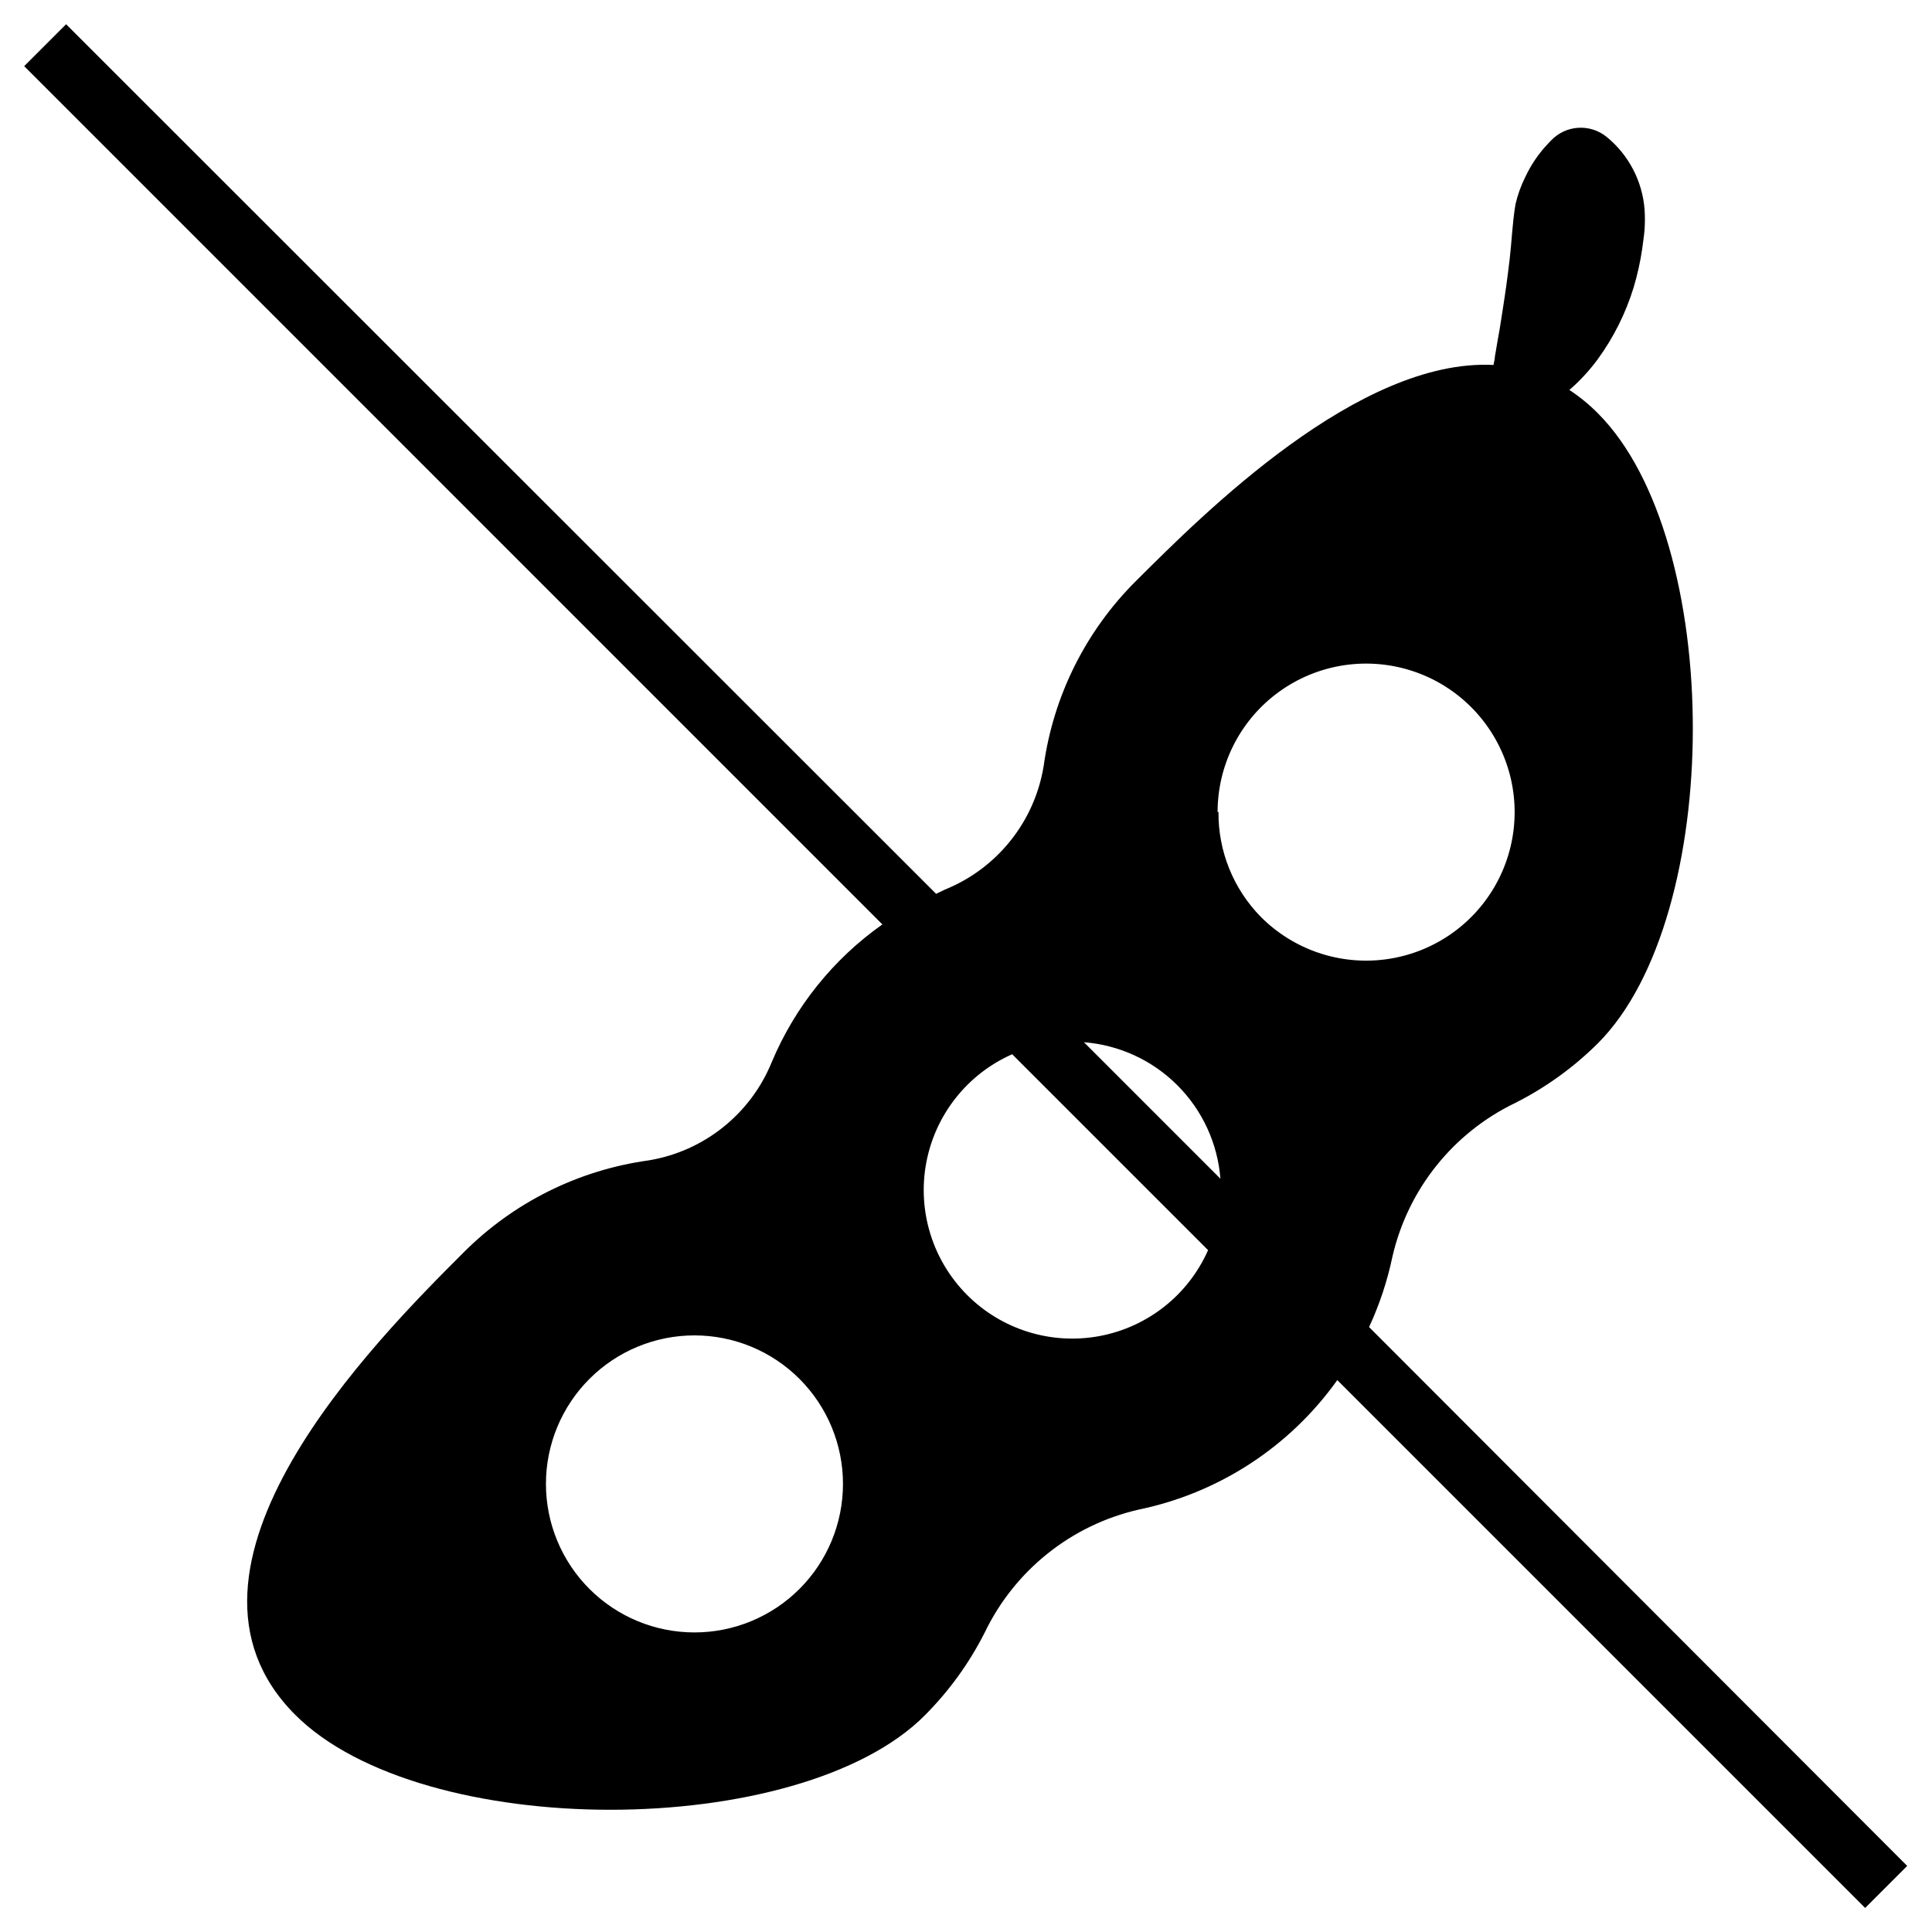
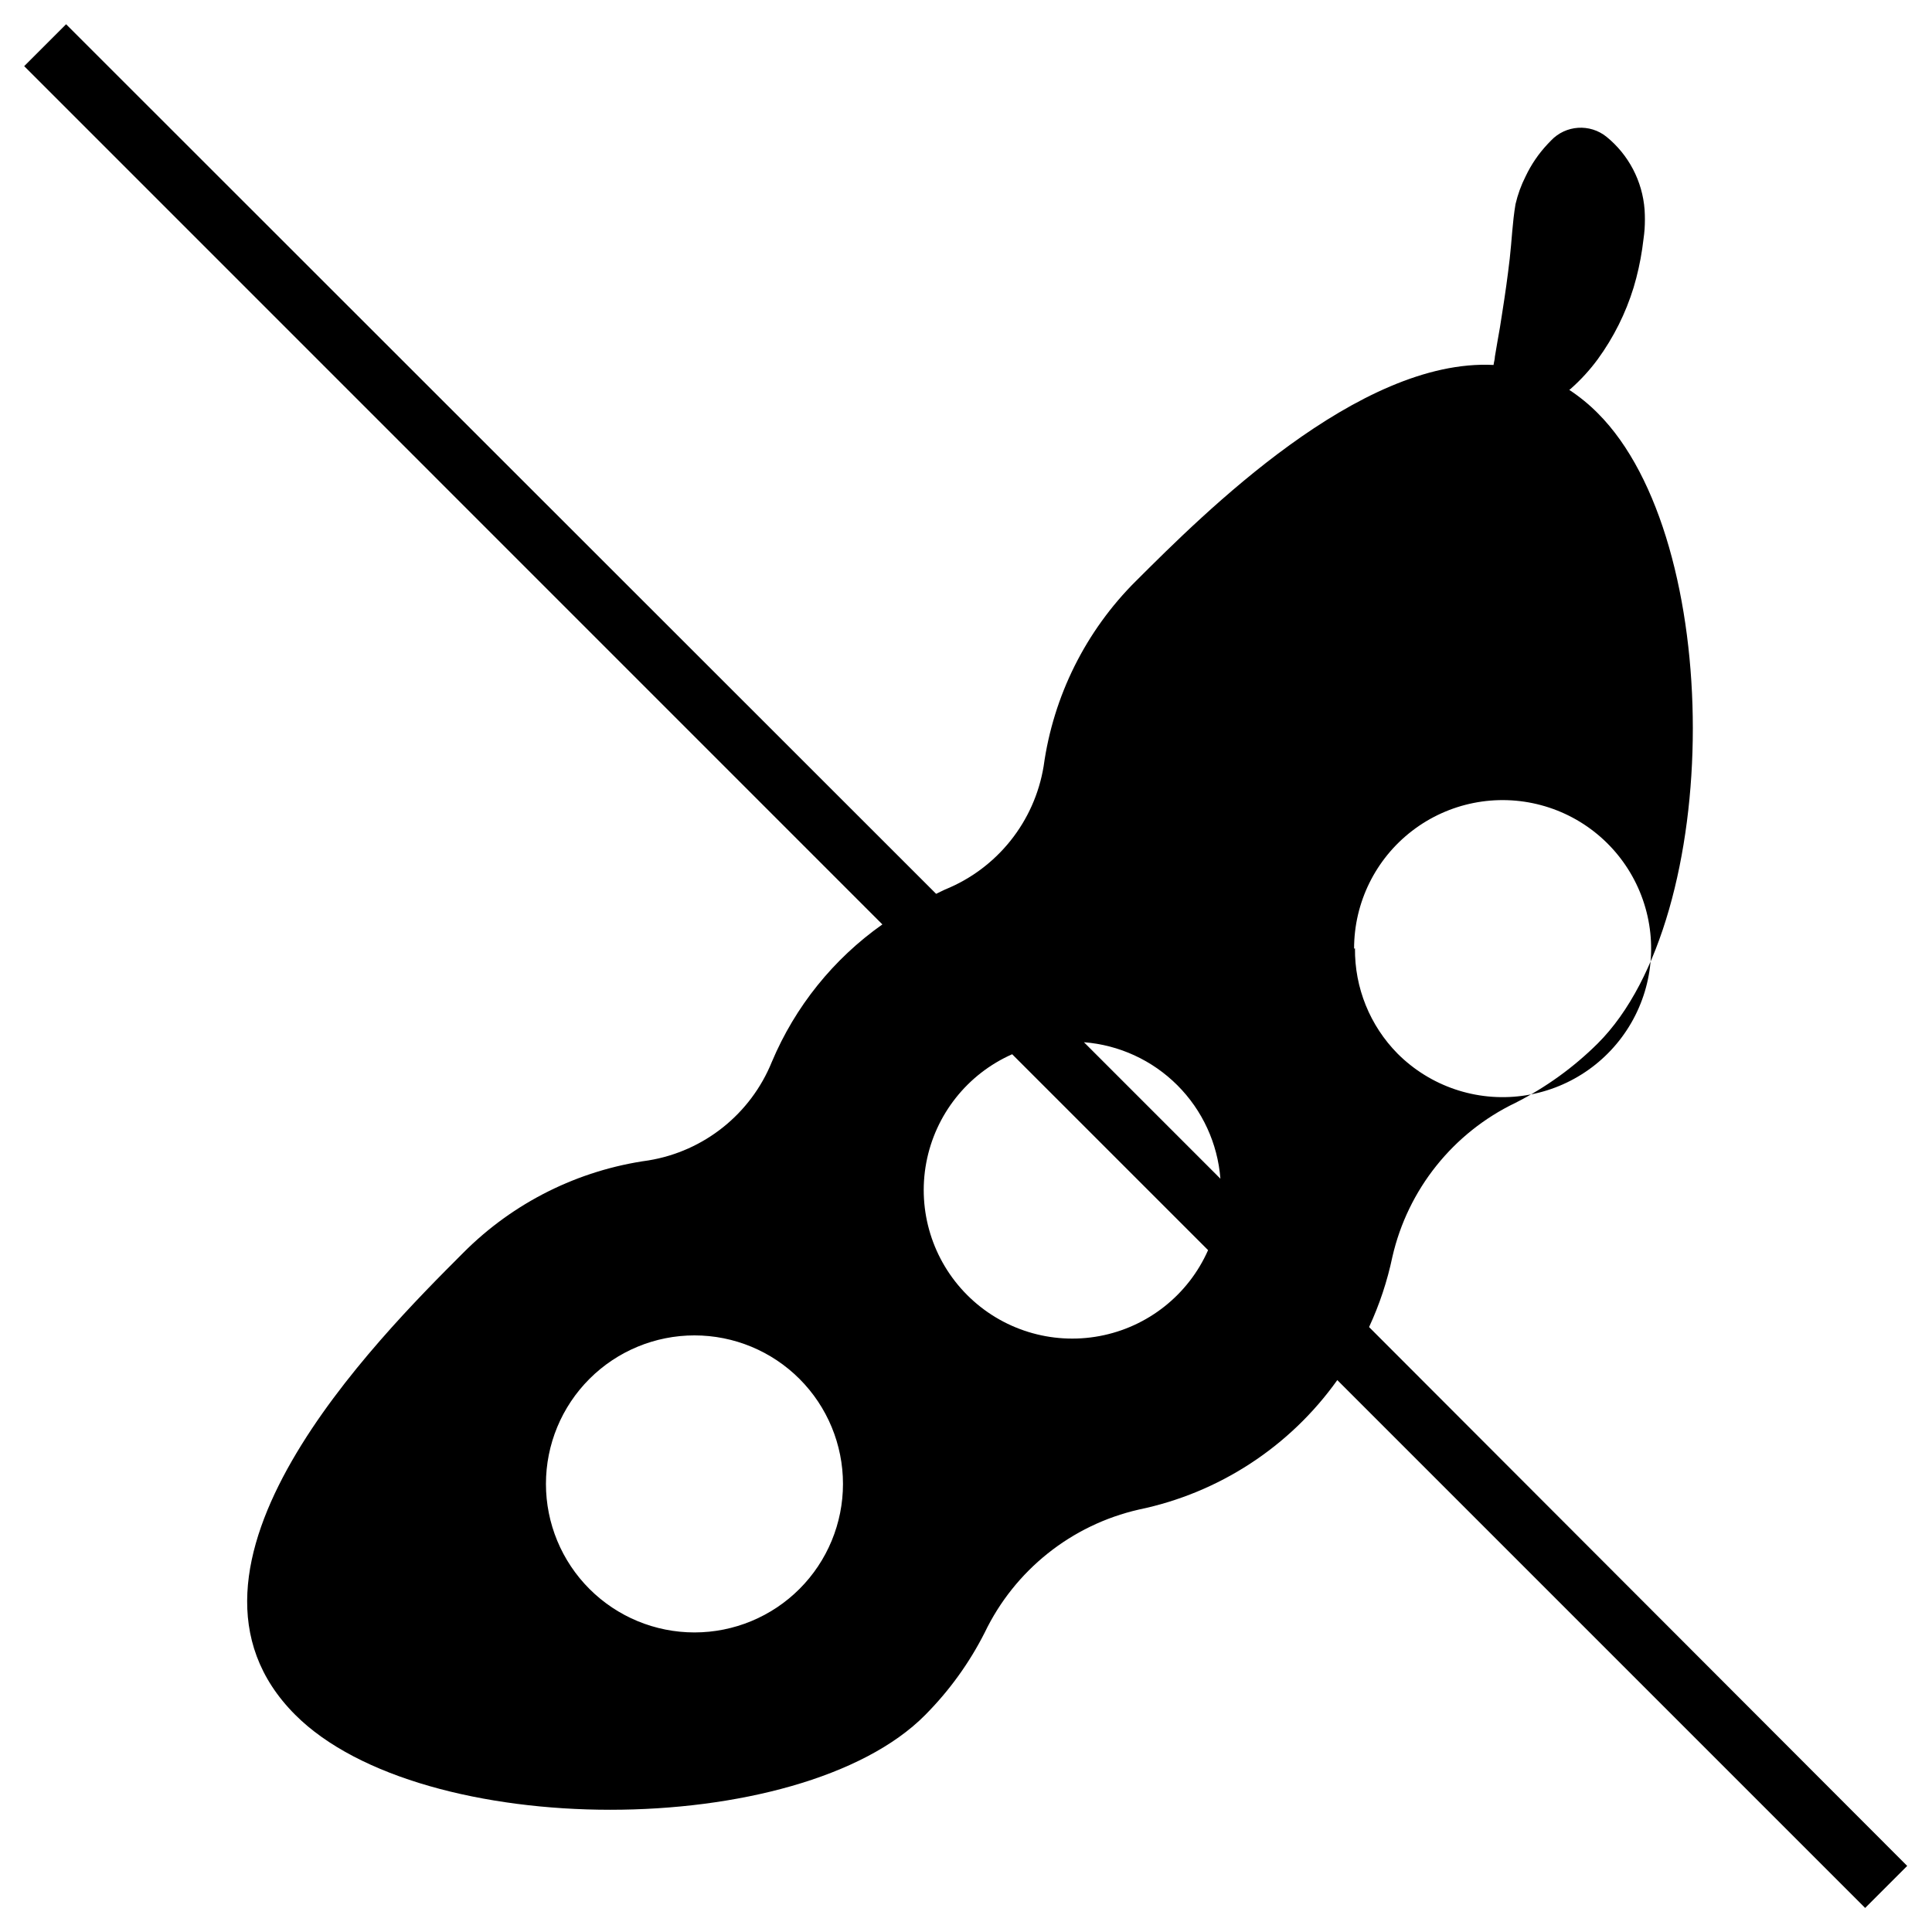
<svg xmlns="http://www.w3.org/2000/svg" fill="#000000" width="800px" height="800px" version="1.1" viewBox="144 144 512 512">
-   <path d="m377.84 388.98c-12.977 9.156-23.121 21.773-29.285 36.41-5.598 13.82-17.992 23.723-32.707 26.133-18.602 2.57-35.844 11.172-49.082 24.484-22.828 22.828-83.484 83.484-44.516 122.45 16.766 16.766 50.145 25.152 83.484 25.152s66.914-8.383 83.484-25.152h-0.004c6.356-6.398 11.672-13.758 15.742-21.805 7.938-16.512 22.961-28.508 40.816-32.594 21.242-4.394 40.039-16.652 52.625-34.32l139.89 139.89 11.141-11.141-142.61-142.8c2.762-5.949 4.836-12.199 6.18-18.617 4.094-17.863 16.105-32.891 32.633-40.816 8.047-4.074 15.406-9.387 21.805-15.746 33.574-33.535 33.574-133.43 0-167-2.301-2.316-4.832-4.387-7.559-6.18l0.355-0.277v0.004c2.672-2.363 5.09-5 7.203-7.875 4.188-5.754 7.394-12.164 9.484-18.969 1.012-3.367 1.773-6.801 2.285-10.273 0.195-1.73 0.512-3.465 0.629-5.195 0.113-1.73 0.113-3.469 0-5.195-0.57-7.539-4.215-14.516-10.078-19.289-4.41-3.562-10.82-3.137-14.719 0.984l-0.906 0.945c-2.375 2.527-4.34 5.41-5.824 8.543-1.184 2.336-2.082 4.809-2.676 7.359-0.828 4.879-0.984 9.645-1.535 14.445-0.551 4.801-1.219 9.523-2.008 14.484-0.355 2.481-0.789 5-1.258 7.559l-0.668 3.938c0 0.707-0.277 1.496-0.355 2.203-35.699-1.812-76.832 39.359-94.738 57.23l-0.004-0.004c-13.316 13.238-21.918 30.48-24.484 49.082-2.41 14.715-12.312 27.109-26.133 32.707-0.828 0.355-1.574 0.789-2.363 1.141l-230.57-230.45-11.102 11.102zm-21.965 176.1c-7.379 7.383-17.391 11.531-27.832 11.531-10.438 0.004-20.453-4.144-27.832-11.523-7.383-7.383-11.531-17.395-11.531-27.836 0-10.438 4.148-20.449 11.531-27.832 7.379-7.383 17.395-11.527 27.832-11.527 10.441 0 20.453 4.148 27.832 11.531 7.379 7.383 11.523 17.391 11.523 27.828s-4.144 20.449-11.523 27.828zm108.28-89.781c-5.25 11.875-16.016 20.395-28.777 22.773-12.758 2.383-25.875-1.68-35.051-10.859-9.18-9.18-13.242-22.293-10.863-35.051 2.383-12.762 10.902-23.527 22.773-28.777zm-32.906-55.105v0.004c9.352 0.73 18.133 4.777 24.766 11.406 6.629 6.633 10.676 15.414 11.406 24.766zm35.426-60.969v0.004c-0.004-12.238 5.684-23.781 15.391-31.23 9.707-7.453 22.328-9.965 34.148-6.801 11.82 3.164 21.496 11.648 26.18 22.953 4.688 11.305 3.848 24.145-2.269 34.742-6.117 10.598-16.816 17.75-28.945 19.348-12.133 1.602-24.32-2.535-32.973-11.184-7.336-7.426-11.402-17.473-11.297-27.906z" />
+   <path d="m377.84 388.98c-12.977 9.156-23.121 21.773-29.285 36.41-5.598 13.82-17.992 23.723-32.707 26.133-18.602 2.57-35.844 11.172-49.082 24.484-22.828 22.828-83.484 83.484-44.516 122.45 16.766 16.766 50.145 25.152 83.484 25.152s66.914-8.383 83.484-25.152h-0.004c6.356-6.398 11.672-13.758 15.742-21.805 7.938-16.512 22.961-28.508 40.816-32.594 21.242-4.394 40.039-16.652 52.625-34.32l139.89 139.89 11.141-11.141-142.61-142.8c2.762-5.949 4.836-12.199 6.18-18.617 4.094-17.863 16.105-32.891 32.633-40.816 8.047-4.074 15.406-9.387 21.805-15.746 33.574-33.535 33.574-133.43 0-167-2.301-2.316-4.832-4.387-7.559-6.18l0.355-0.277v0.004c2.672-2.363 5.09-5 7.203-7.875 4.188-5.754 7.394-12.164 9.484-18.969 1.012-3.367 1.773-6.801 2.285-10.273 0.195-1.73 0.512-3.465 0.629-5.195 0.113-1.73 0.113-3.469 0-5.195-0.57-7.539-4.215-14.516-10.078-19.289-4.41-3.562-10.82-3.137-14.719 0.984l-0.906 0.945c-2.375 2.527-4.34 5.41-5.824 8.543-1.184 2.336-2.082 4.809-2.676 7.359-0.828 4.879-0.984 9.645-1.535 14.445-0.551 4.801-1.219 9.523-2.008 14.484-0.355 2.481-0.789 5-1.258 7.559l-0.668 3.938c0 0.707-0.277 1.496-0.355 2.203-35.699-1.812-76.832 39.359-94.738 57.23l-0.004-0.004c-13.316 13.238-21.918 30.48-24.484 49.082-2.41 14.715-12.312 27.109-26.133 32.707-0.828 0.355-1.574 0.789-2.363 1.141l-230.57-230.45-11.102 11.102zm-21.965 176.1c-7.379 7.383-17.391 11.531-27.832 11.531-10.438 0.004-20.453-4.144-27.832-11.523-7.383-7.383-11.531-17.395-11.531-27.836 0-10.438 4.148-20.449 11.531-27.832 7.379-7.383 17.395-11.527 27.832-11.527 10.441 0 20.453 4.148 27.832 11.531 7.379 7.383 11.523 17.391 11.523 27.828s-4.144 20.449-11.523 27.828zm108.28-89.781c-5.25 11.875-16.016 20.395-28.777 22.773-12.758 2.383-25.875-1.68-35.051-10.859-9.18-9.18-13.242-22.293-10.863-35.051 2.383-12.762 10.902-23.527 22.773-28.777zm-32.906-55.105v0.004c9.352 0.73 18.133 4.777 24.766 11.406 6.629 6.633 10.676 15.414 11.406 24.766m35.426-60.969v0.004c-0.004-12.238 5.684-23.781 15.391-31.23 9.707-7.453 22.328-9.965 34.148-6.801 11.82 3.164 21.496 11.648 26.18 22.953 4.688 11.305 3.848 24.145-2.269 34.742-6.117 10.598-16.816 17.75-28.945 19.348-12.133 1.602-24.32-2.535-32.973-11.184-7.336-7.426-11.402-17.473-11.297-27.906z" />
</svg>